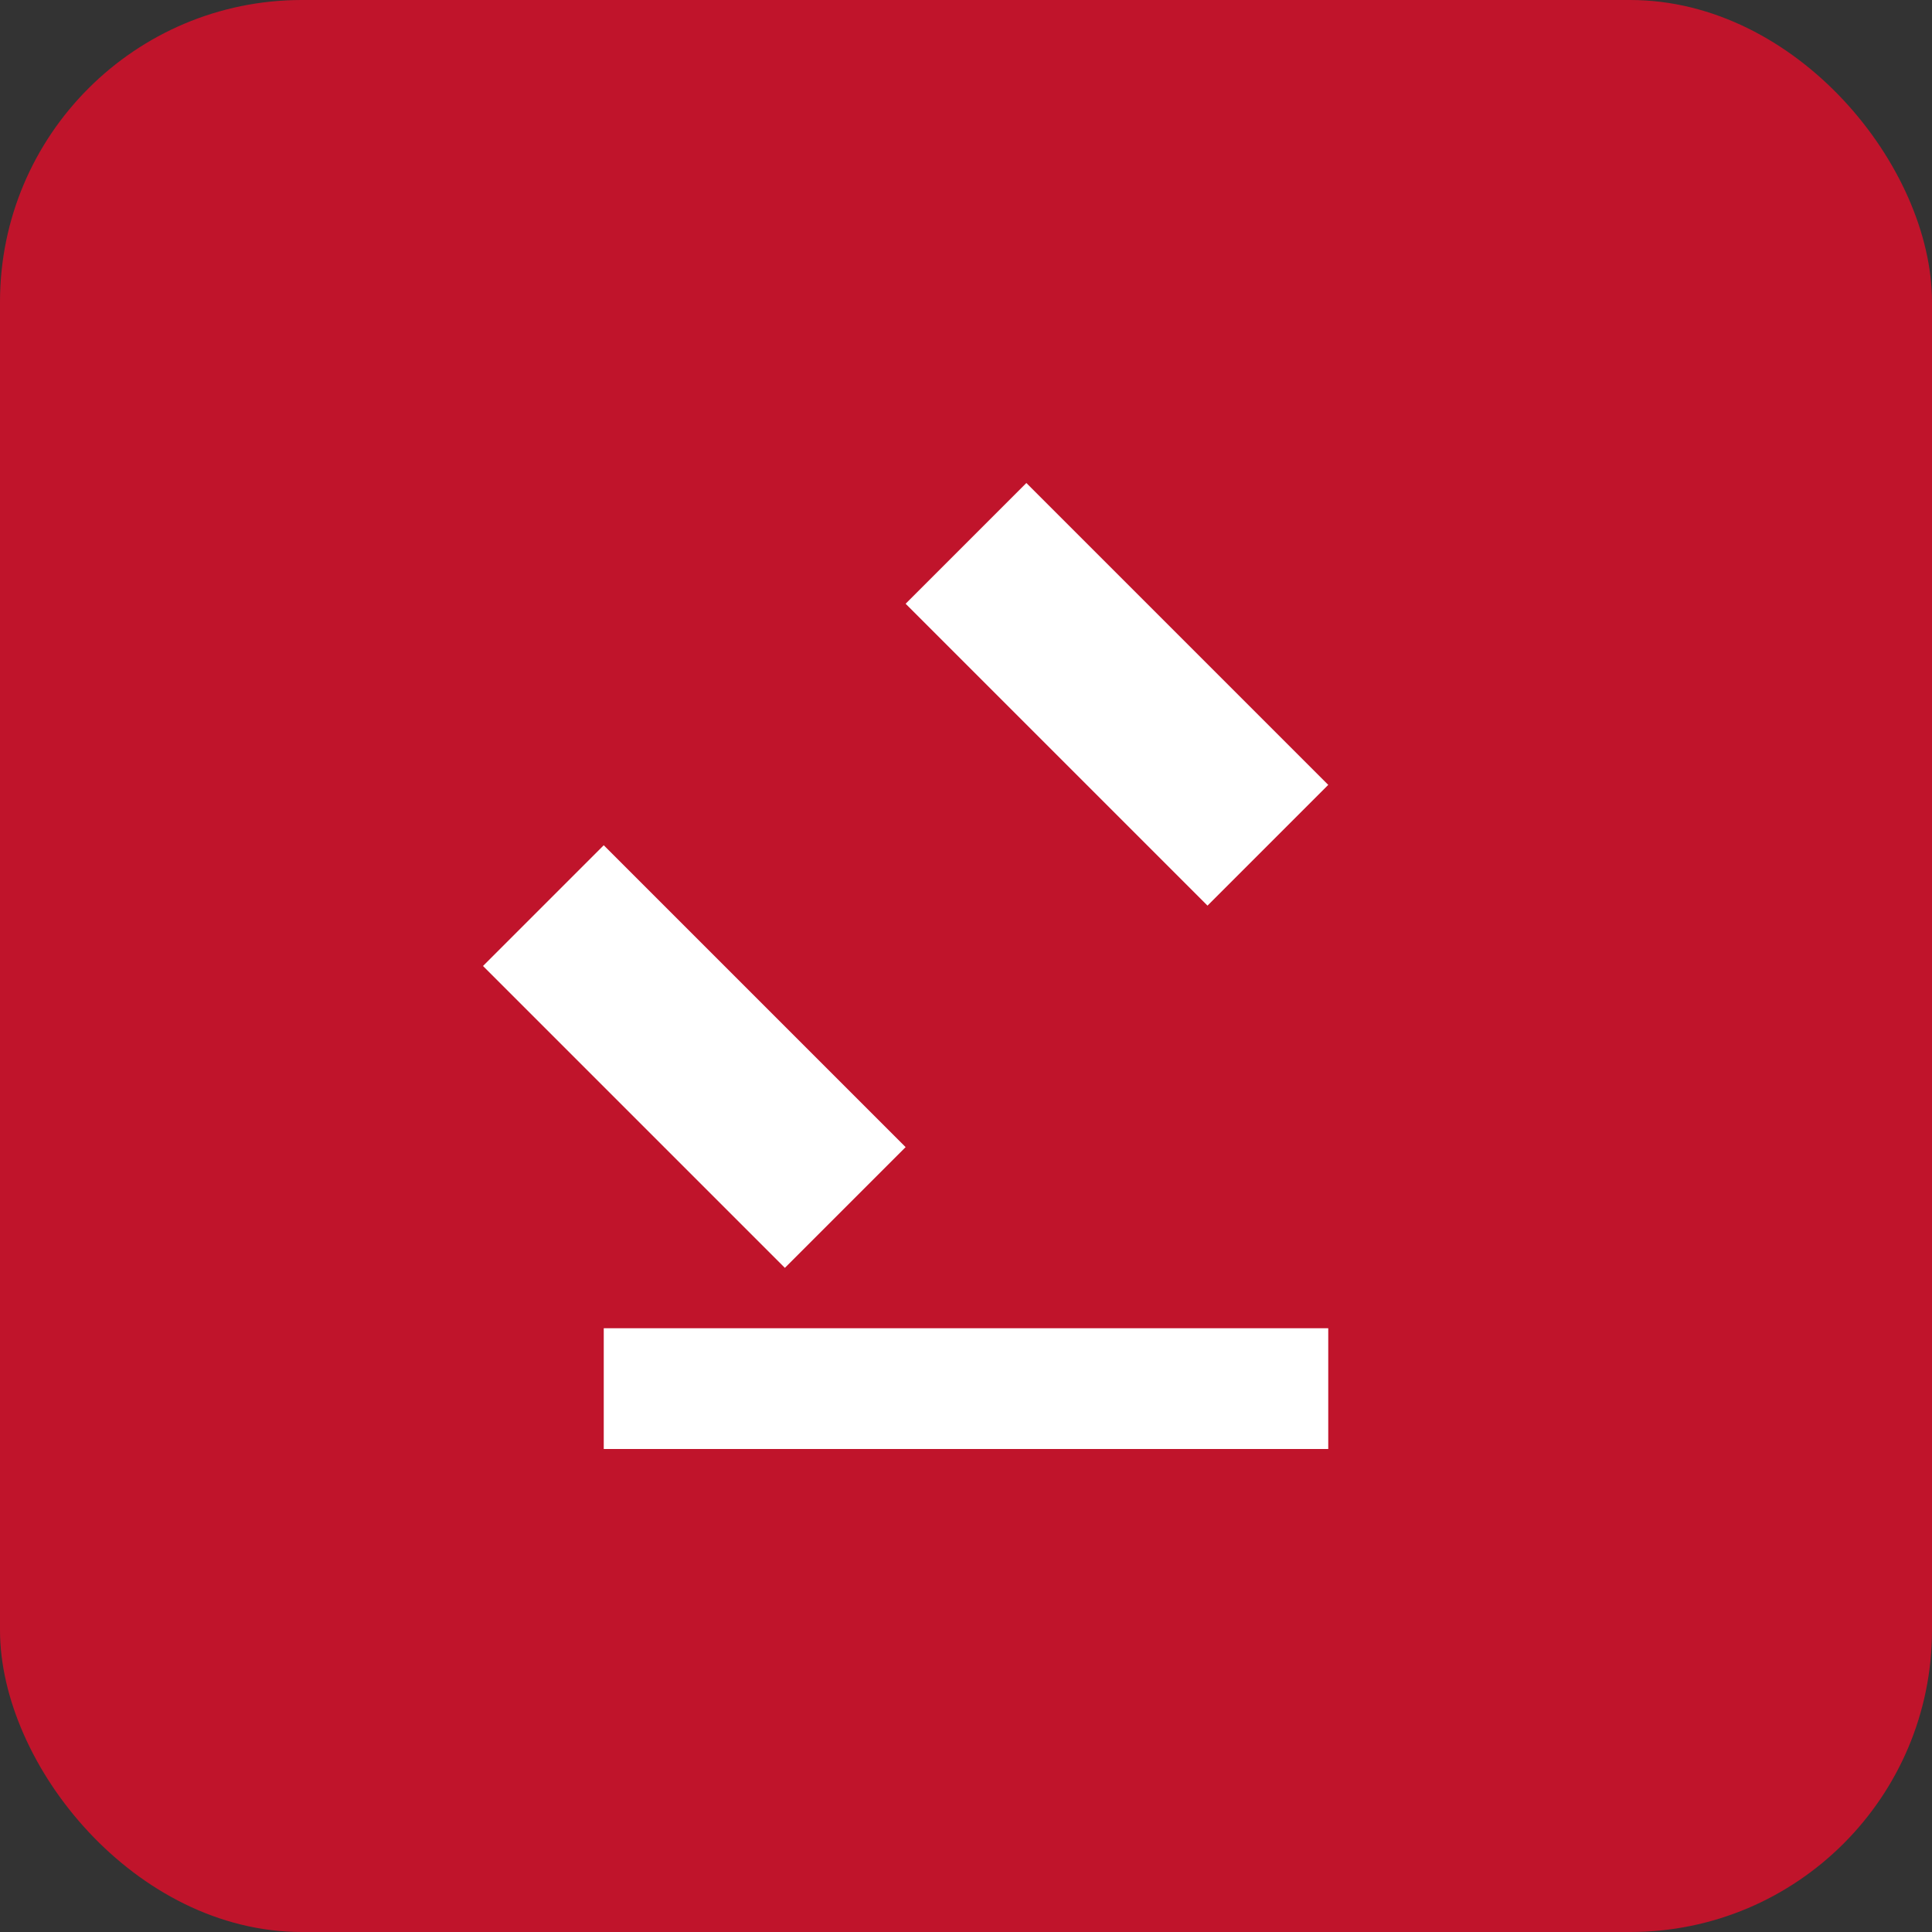
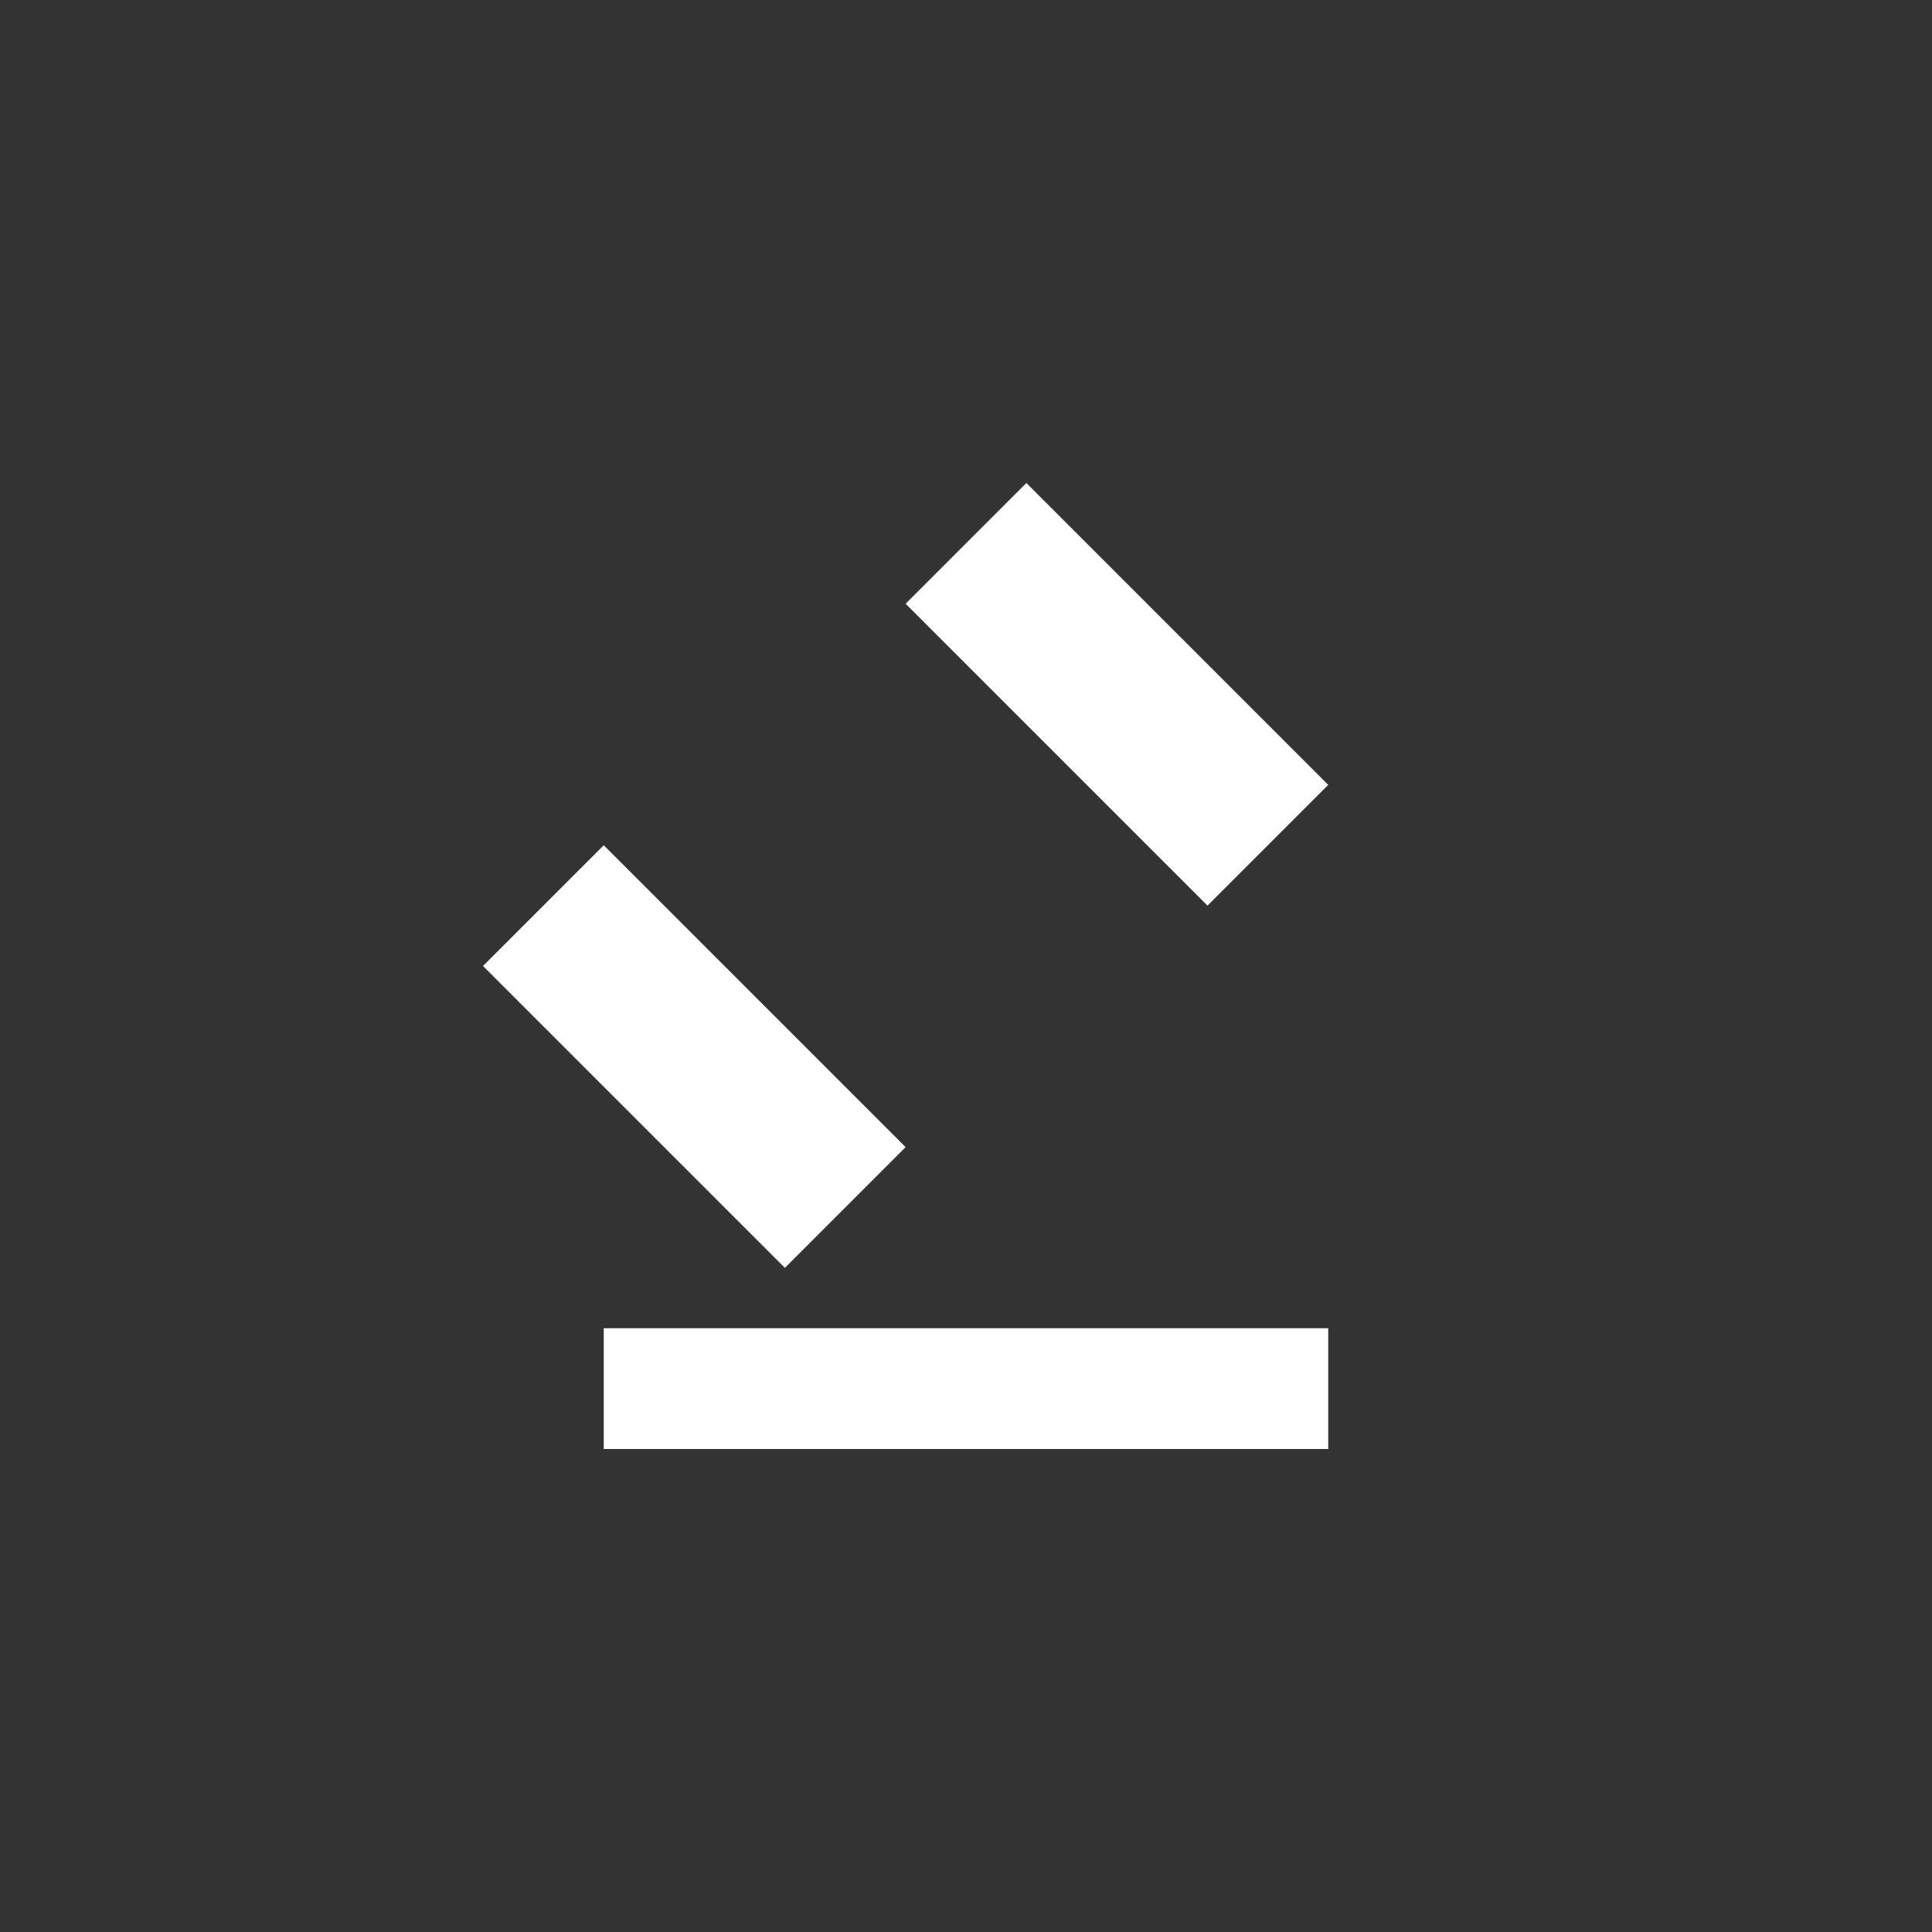
<svg xmlns="http://www.w3.org/2000/svg" viewBox="0 0 64 64" width="64" height="64">
  <rect x="0" y="0" width="64" height="64" fill="#333333" stroke="none" />
-   <rect width="64" height="64" rx="10" fill="#C0142B" />
  <path d="M20 44h24v4H20zM34 16l10 10-4 4-10-10zM20 28l10 10-4 4-10-10z" fill="#fff" />
</svg>